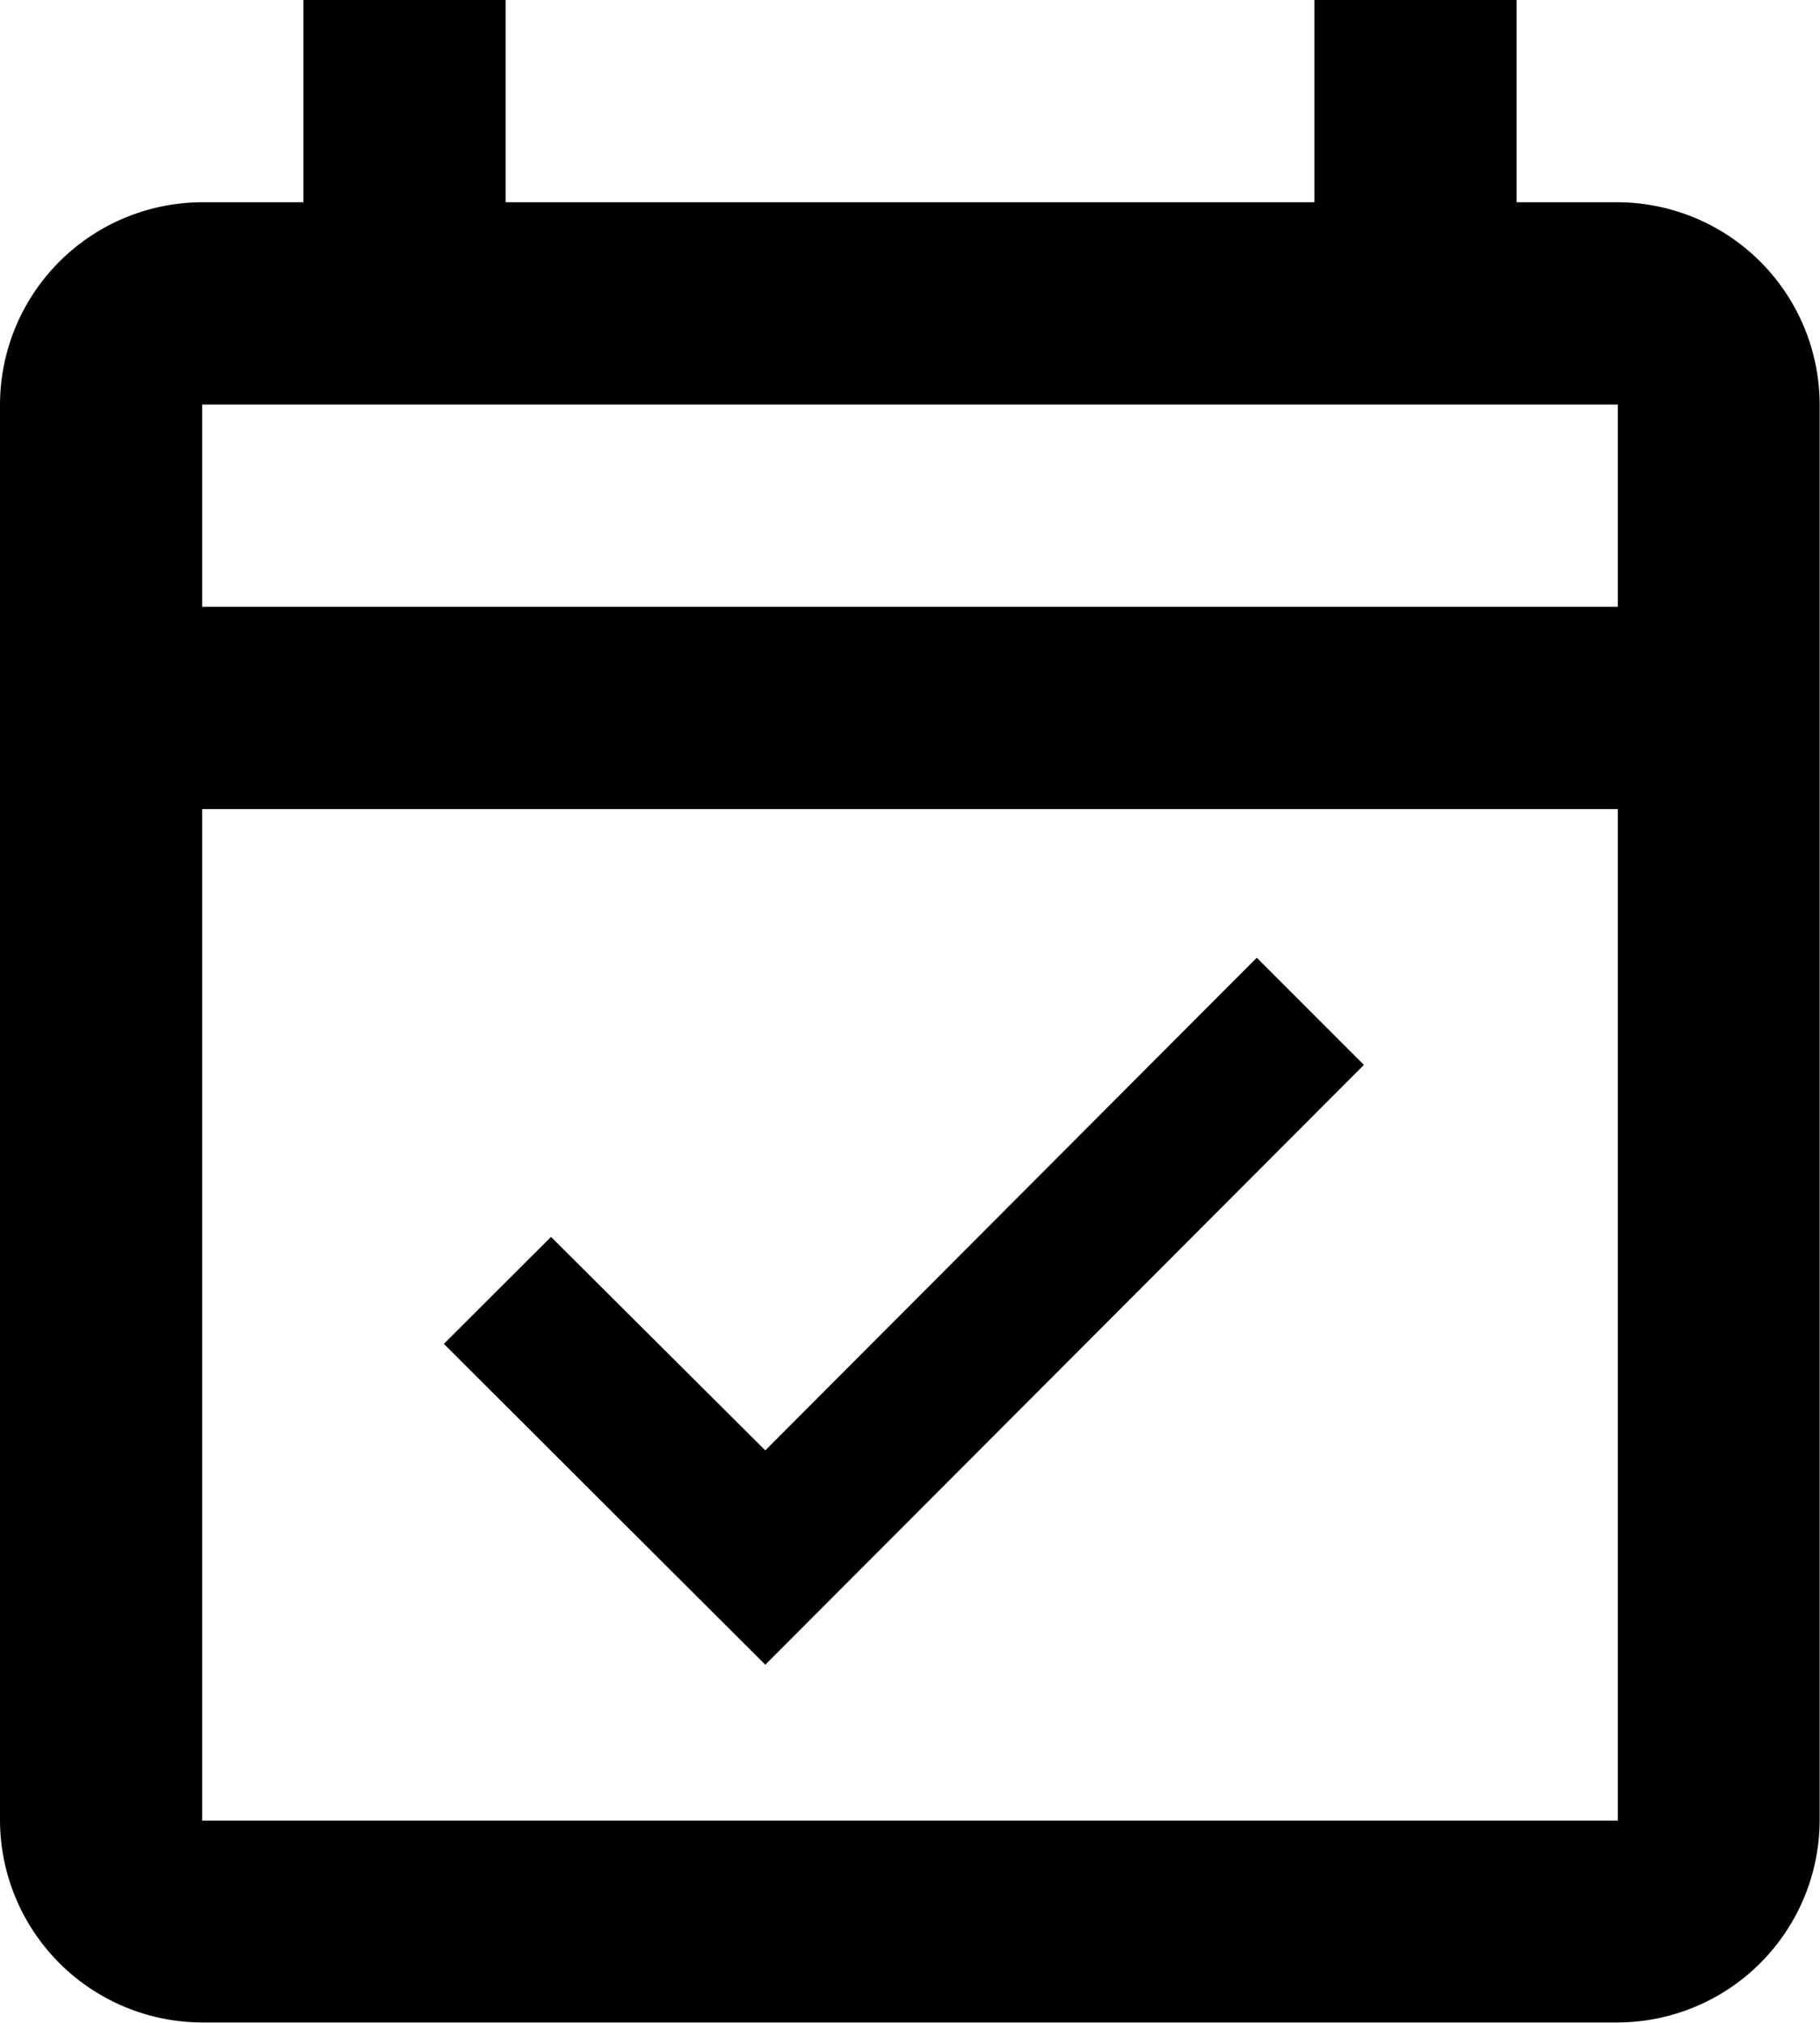
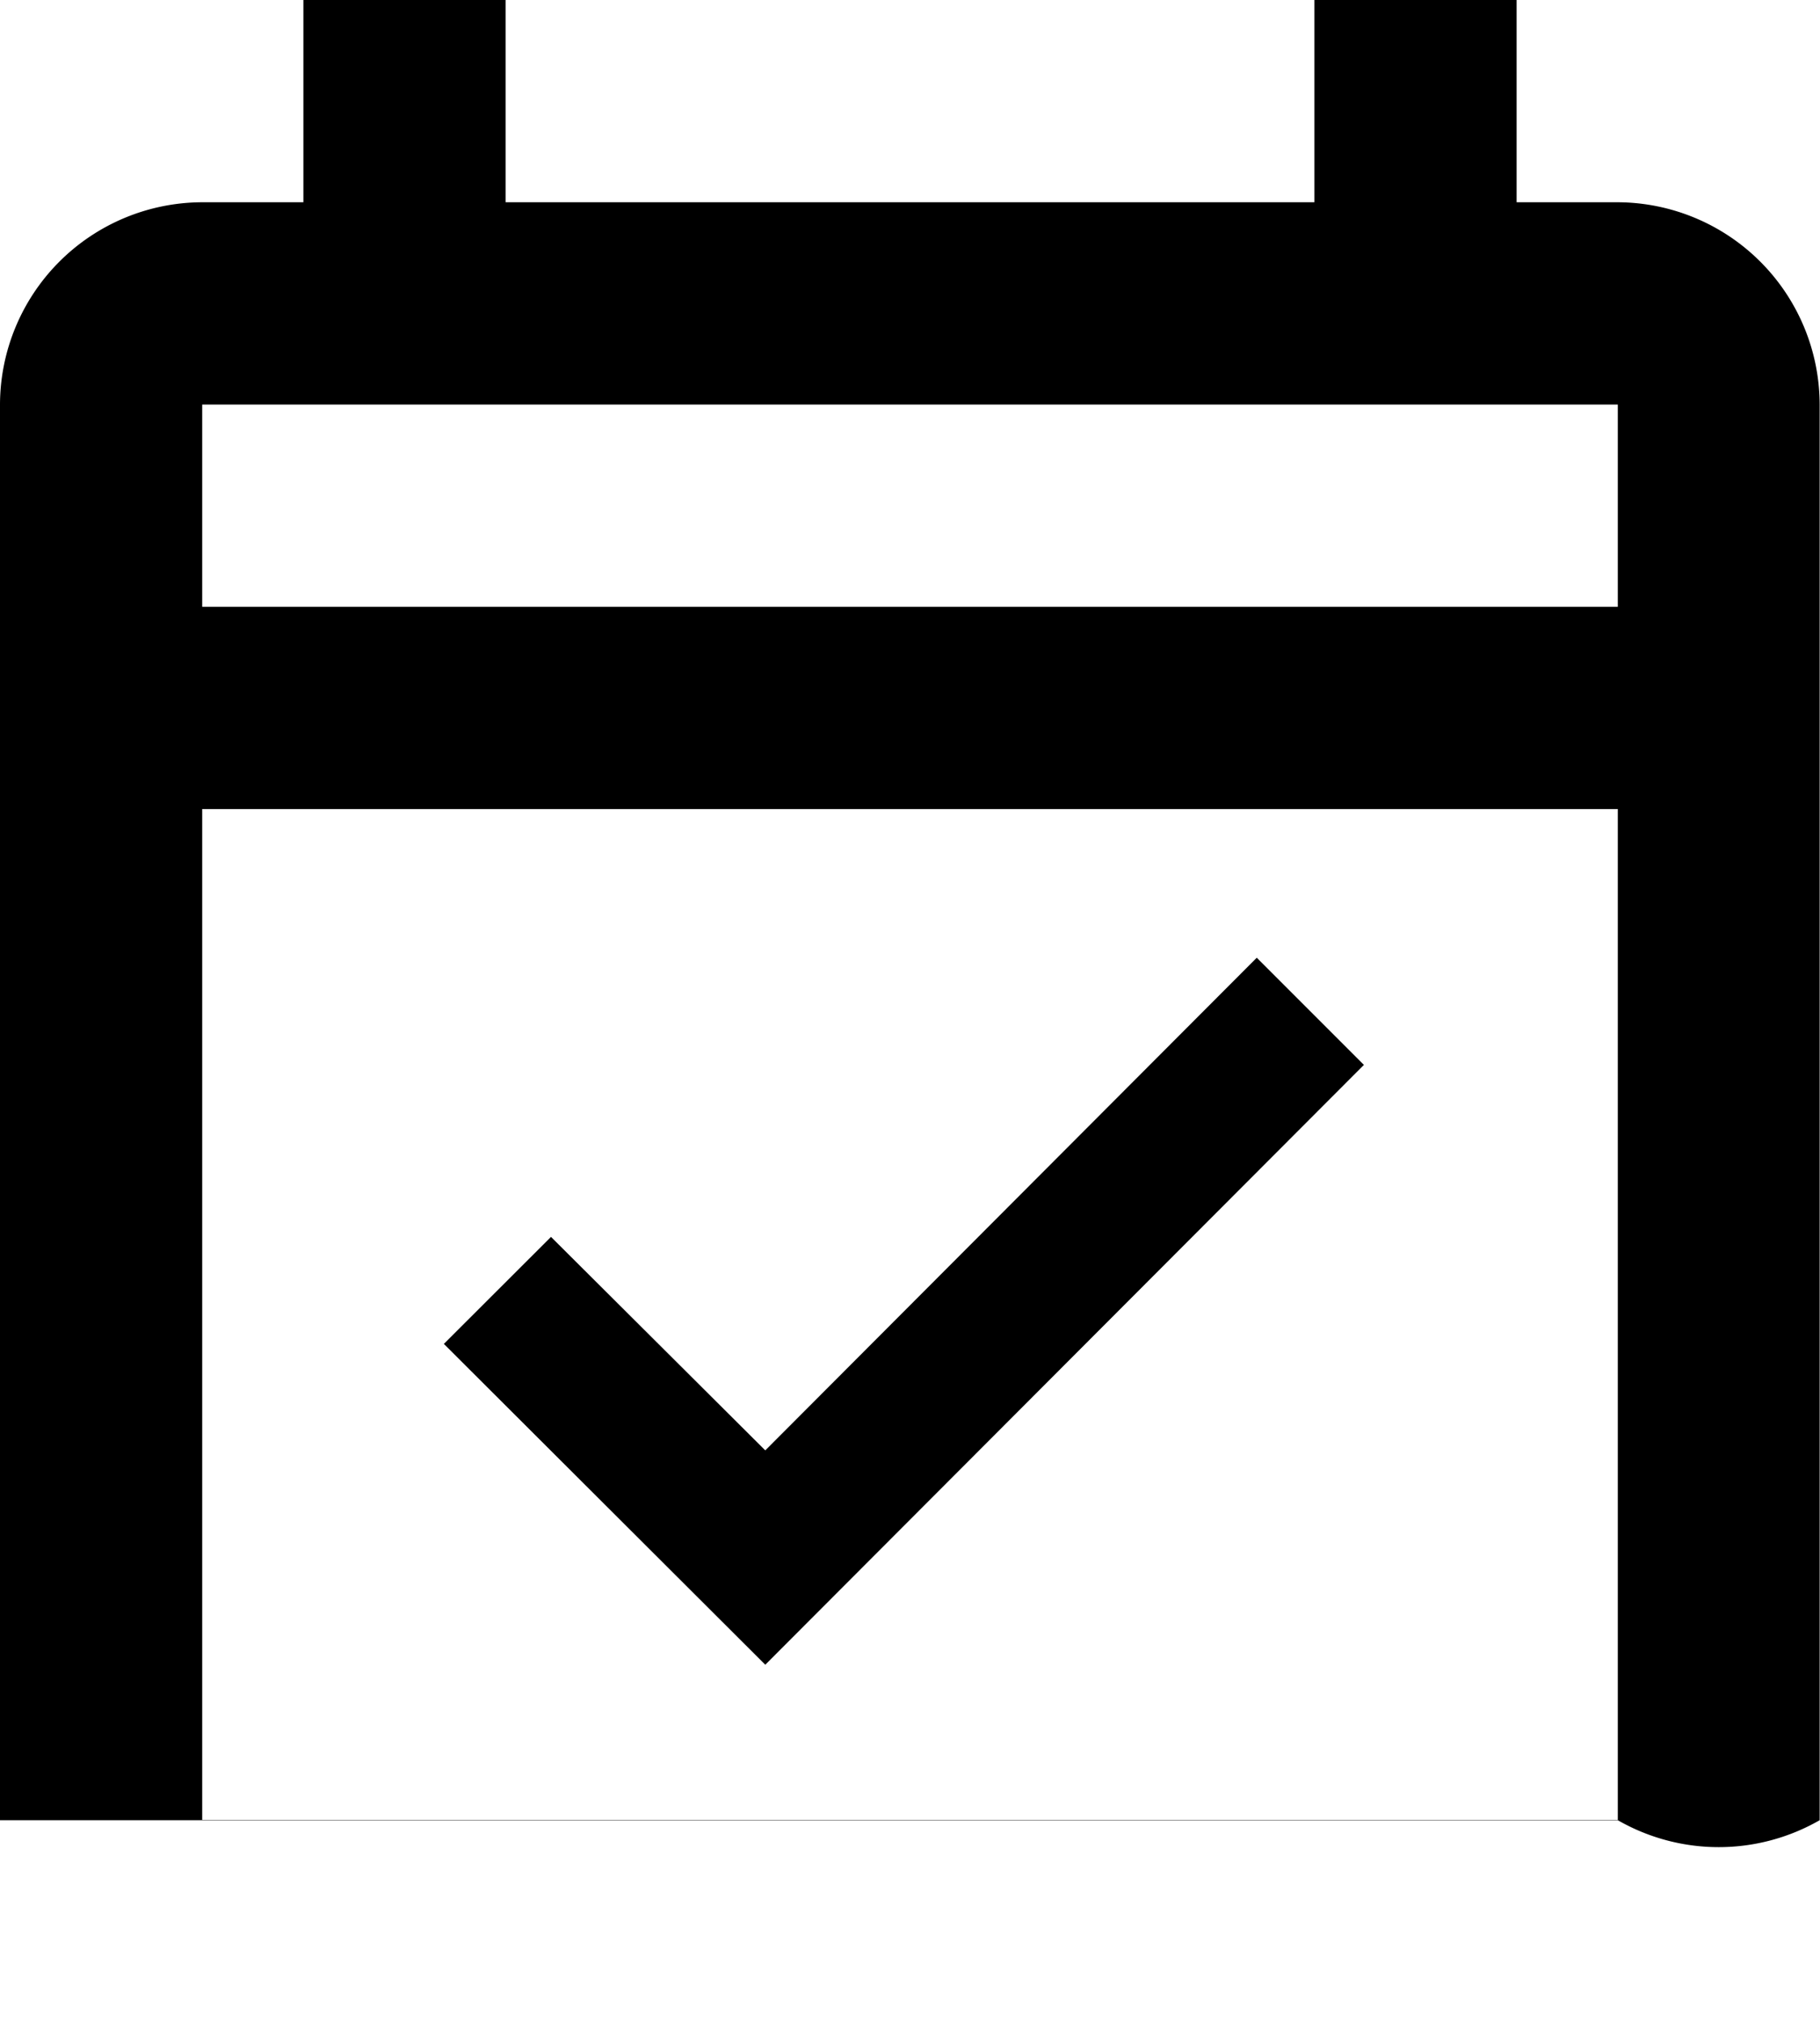
<svg xmlns="http://www.w3.org/2000/svg" viewBox="0 0 107.02 118.91">
  <g id="Layer_2" data-name="Layer 2">
    <g id="Layer_1-2" data-name="Layer 1">
-       <path d="M95.13,11.89H89.18V0H77.29V11.89H29.73V0H17.84V11.89H11.89A11.92,11.92,0,0,0,0,23.78V107a11.92,11.92,0,0,0,11.89,11.89H95.13A11.92,11.92,0,0,0,107,107V23.78A11.92,11.92,0,0,0,95.13,11.89Zm0,95.13H11.89V47.56H95.13ZM11.89,35.67V23.78H95.13V35.67ZM45,97.86,80.2,62.6l-6.3-6.3L45,85.26,32.4,72.71,26.1,79Z" />
+       <path d="M95.13,11.89H89.18V0H77.29V11.89H29.73V0H17.84V11.89H11.89A11.92,11.92,0,0,0,0,23.78V107H95.13A11.92,11.92,0,0,0,107,107V23.78A11.92,11.92,0,0,0,95.13,11.89Zm0,95.13H11.89V47.56H95.13ZM11.89,35.67V23.78H95.13V35.67ZM45,97.86,80.2,62.6l-6.3-6.3L45,85.26,32.4,72.71,26.1,79Z" />
    </g>
  </g>
</svg>